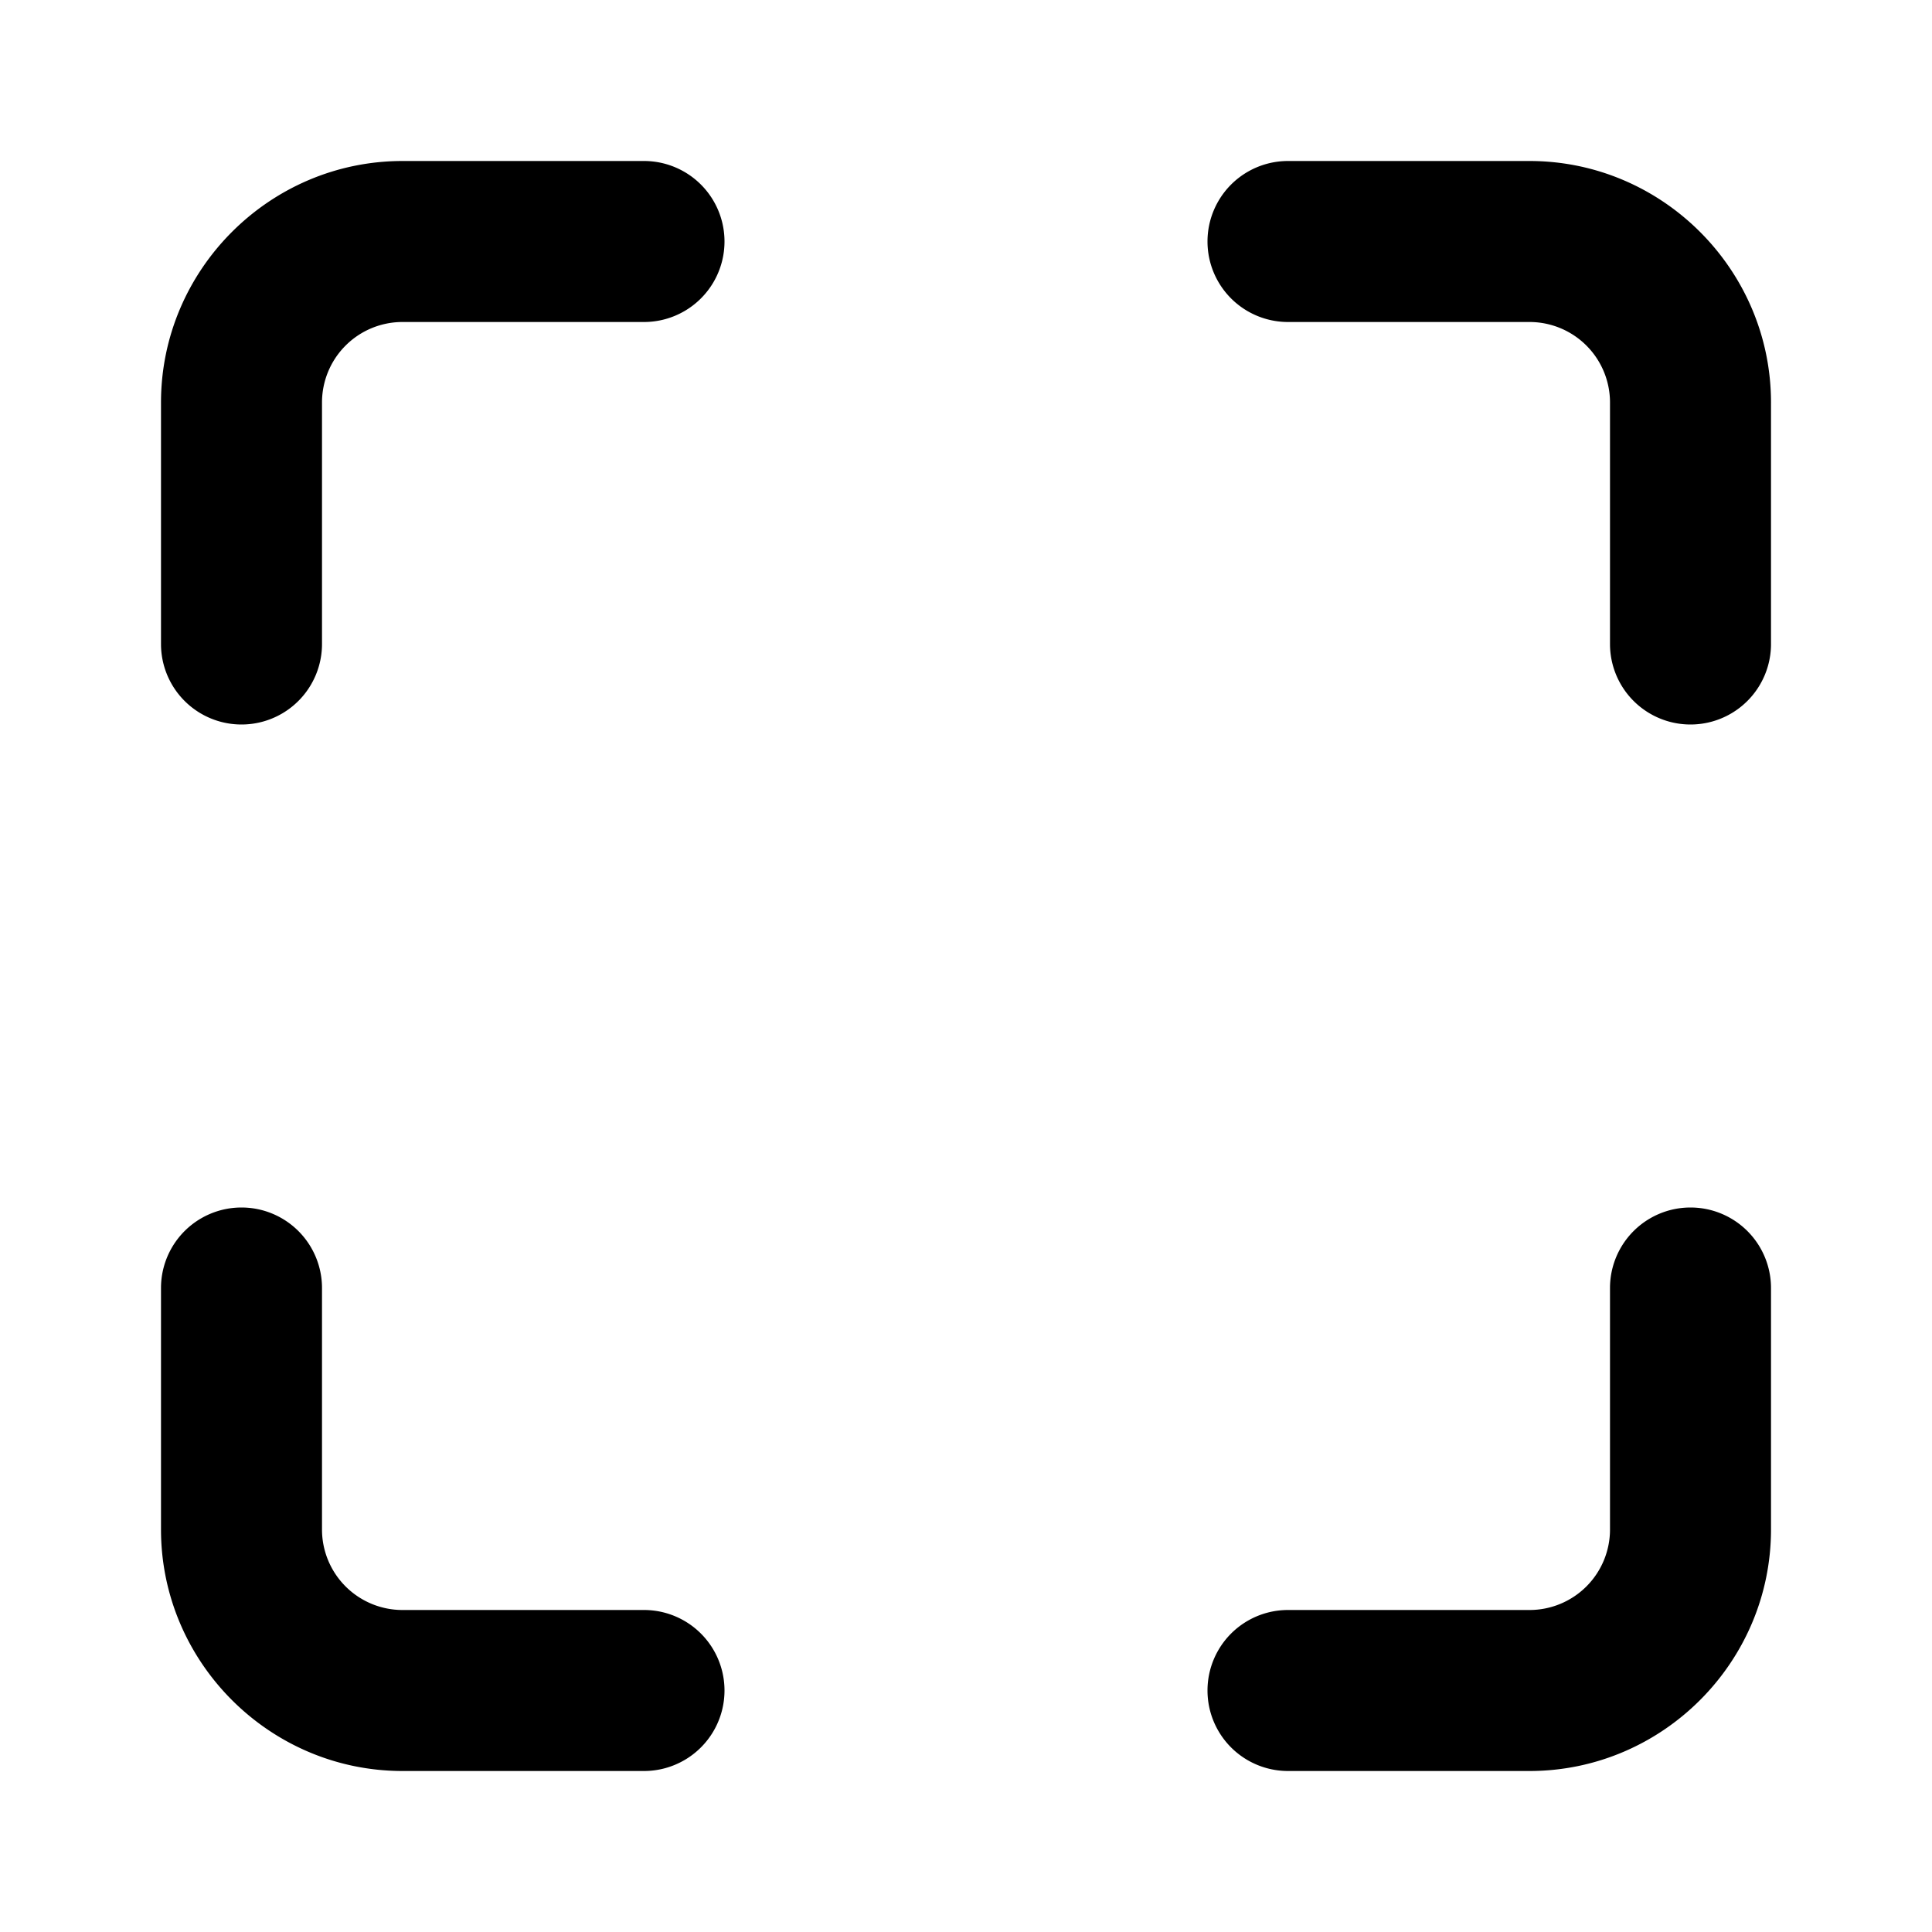
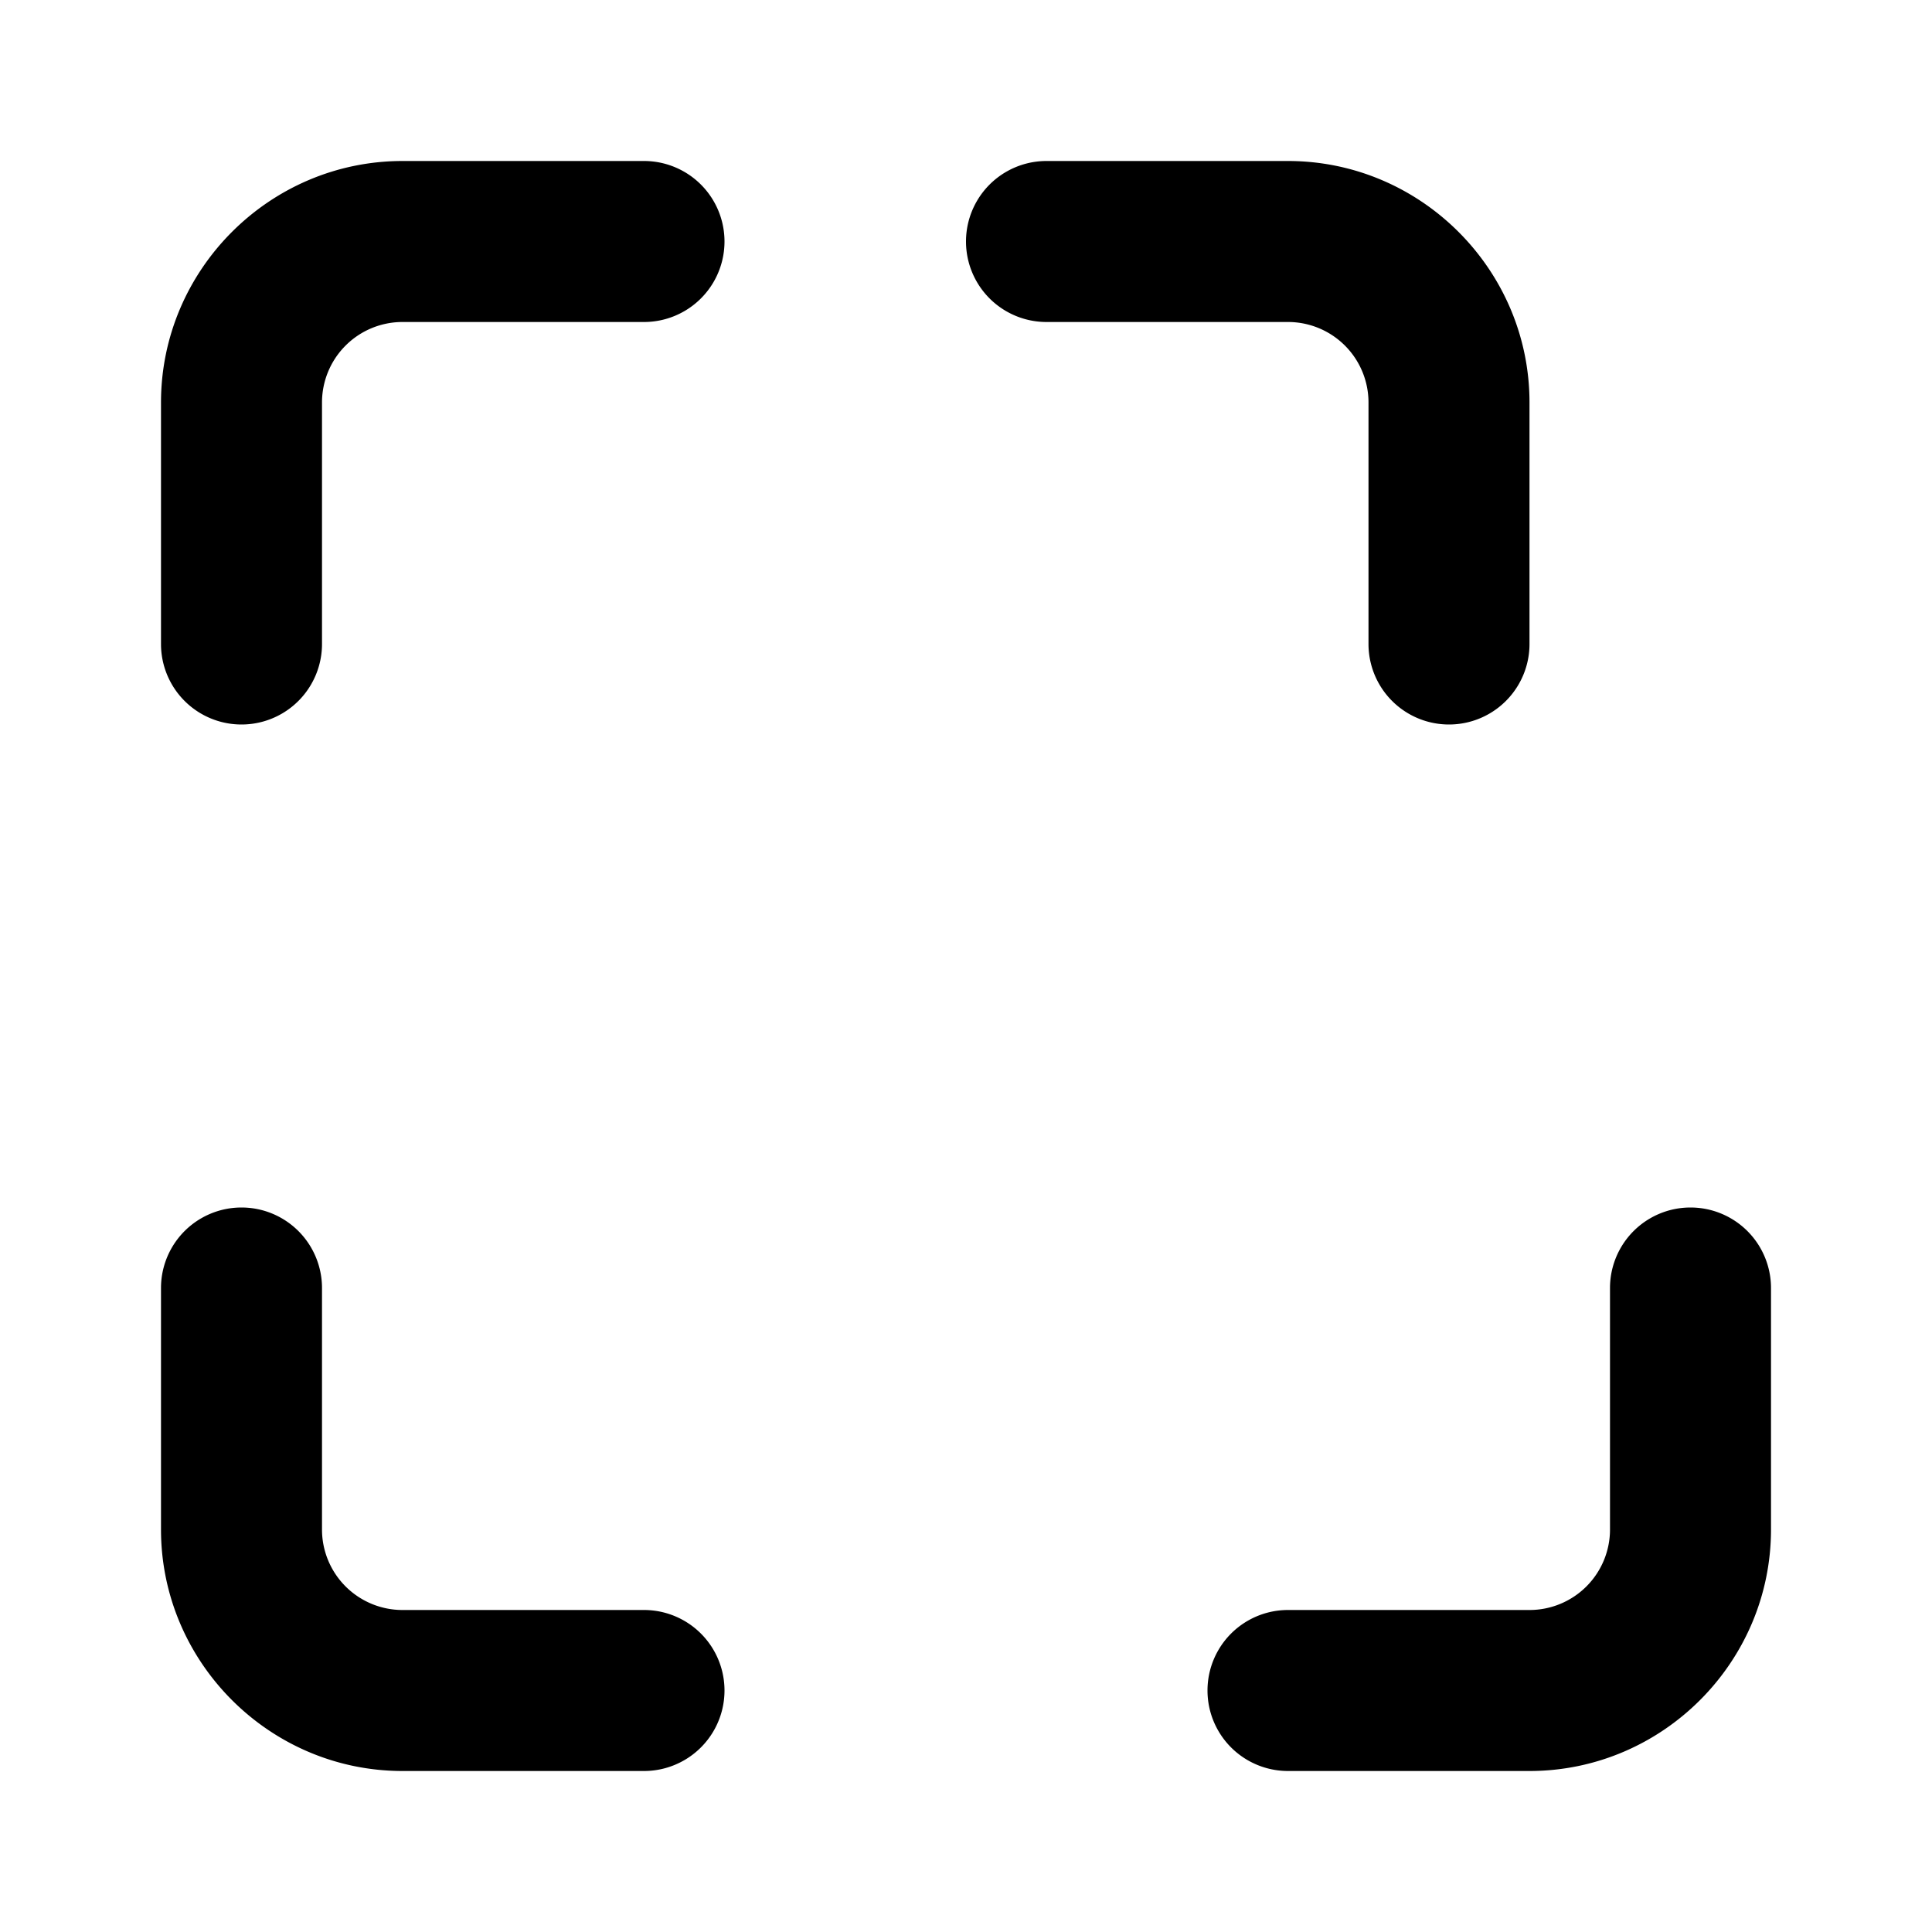
<svg viewBox="0 0 24 24">
-   <path d="M8 2a1 1 0 0 1 0 2H5a1 1 0 0 0-1 1v3a1 1 0 0 1-2 0V5c0-1.65 1.35-3 3-3zm14 6a1 1 0 0 1-2 0V5a1 1 0 0 0-1-1h-3a1 1 0 0 1 0-2h3c1.65 0 3 1.35 3 3zM2 16a1 1 0 0 1 2 0v3a1 1 0 0 0 1 1h3a1 1 0 0 1 0 2H5c-1.65 0-3-1.35-3-3zm14 6a1 1 0 0 1 0-2h3a1 1 0 0 0 1-1v-3a1 1 0 0 1 2 0v3c0 1.65-1.35 3-3 3z" />
+   <path d="M8 2a1 1 0 0 1 0 2H5a1 1 0 0 0-1 1v3a1 1 0 0 1-2 0V5c0-1.65 1.35-3 3-3m14 6a1 1 0 0 1-2 0V5a1 1 0 0 0-1-1h-3a1 1 0 0 1 0-2h3c1.65 0 3 1.35 3 3zM2 16a1 1 0 0 1 2 0v3a1 1 0 0 0 1 1h3a1 1 0 0 1 0 2H5c-1.65 0-3-1.35-3-3zm14 6a1 1 0 0 1 0-2h3a1 1 0 0 0 1-1v-3a1 1 0 0 1 2 0v3c0 1.65-1.35 3-3 3z" />
</svg>